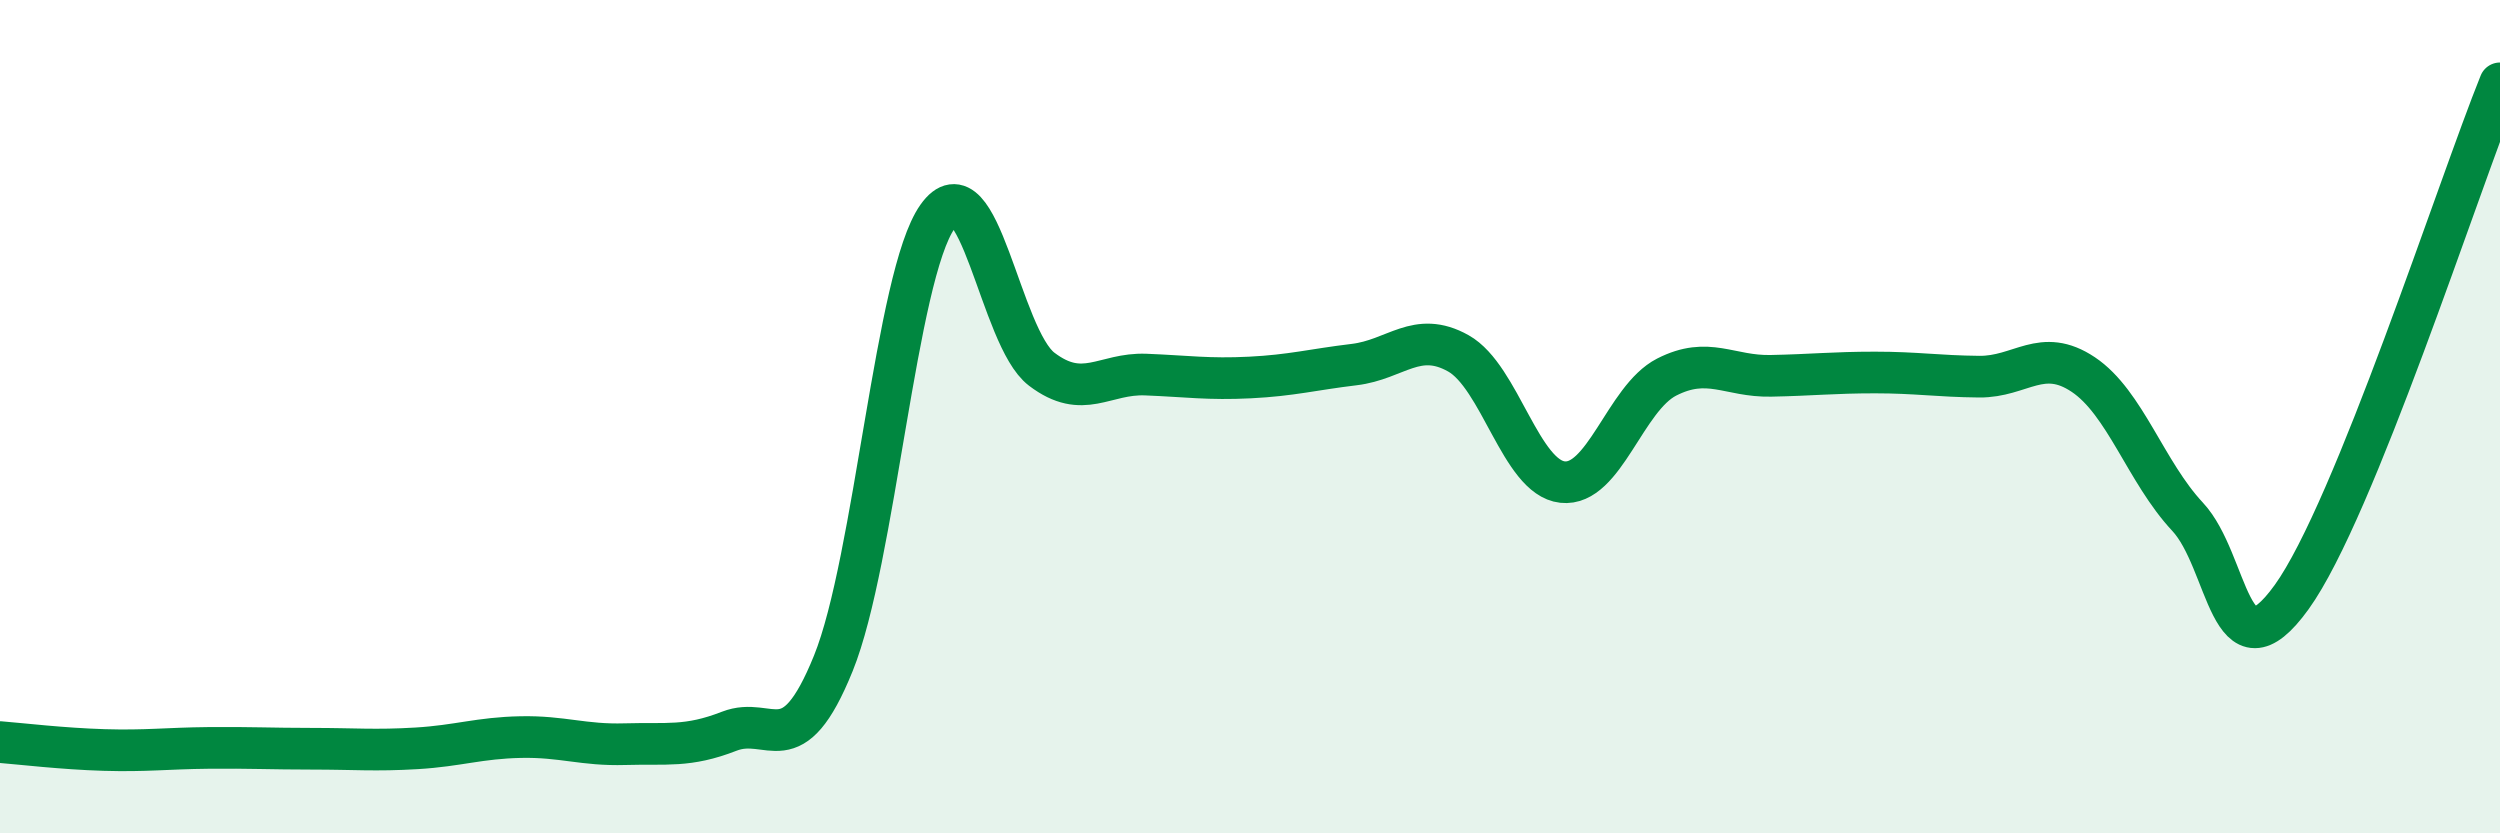
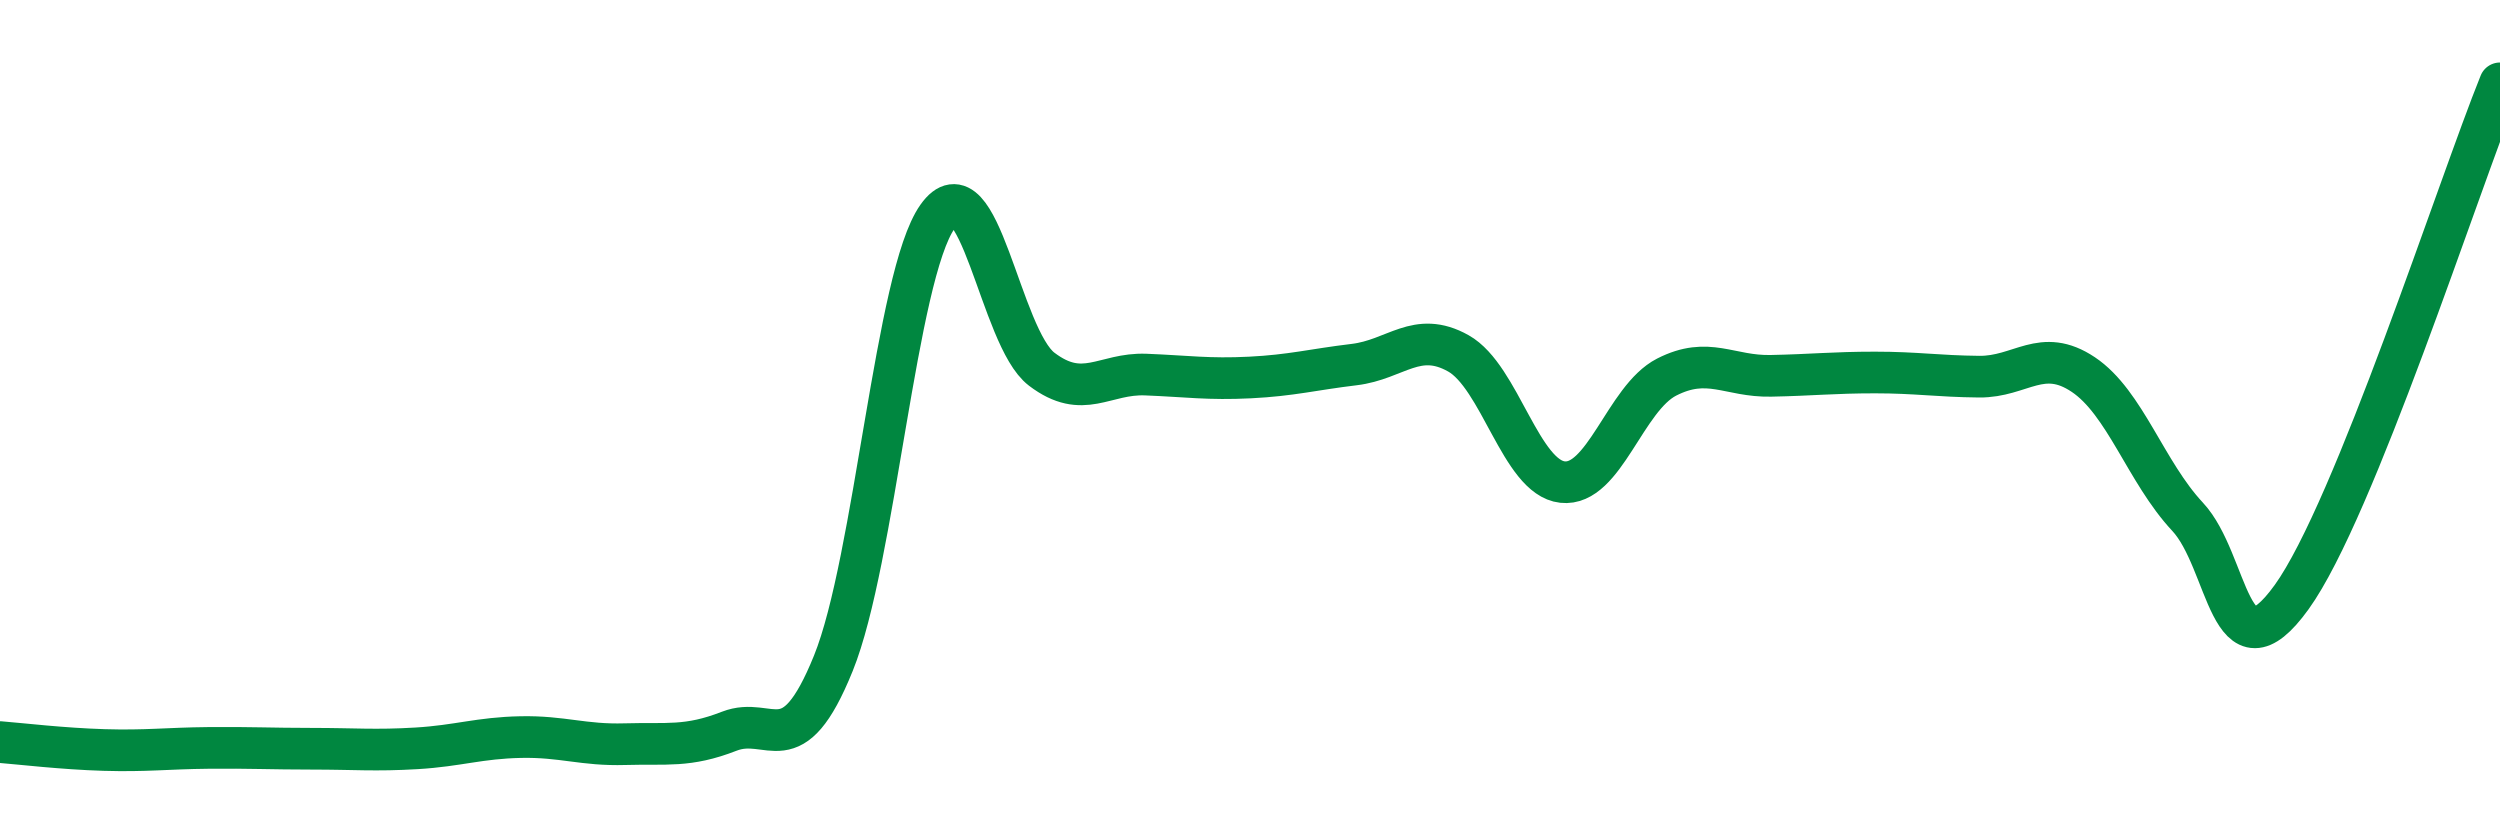
<svg xmlns="http://www.w3.org/2000/svg" width="60" height="20" viewBox="0 0 60 20">
-   <path d="M 0,17.81 C 0.5,17.85 1.5,17.97 2.5,18 C 3.5,18.03 4,17.96 5,17.95 C 6,17.94 6.5,17.97 7.5,17.97 C 8.5,17.97 9,18.02 10,17.96 C 11,17.9 11.5,17.71 12.5,17.69 C 13.5,17.67 14,17.89 15,17.86 C 16,17.83 16.5,17.94 17.5,17.55 C 18.5,17.16 19,18.39 20,15.92 C 21,13.45 21.5,6.61 22.5,5.2 C 23.5,3.79 24,8.1 25,8.86 C 26,9.62 26.5,8.95 27.5,8.99 C 28.5,9.03 29,9.11 30,9.06 C 31,9.01 31.5,8.87 32.5,8.75 C 33.5,8.63 34,7.92 35,8.48 C 36,9.04 36.5,11.46 37.5,11.57 C 38.5,11.68 39,9.56 40,9.05 C 41,8.54 41.5,9.04 42.5,9.02 C 43.5,9 44,8.94 45,8.94 C 46,8.94 46.5,9.03 47.5,9.04 C 48.5,9.05 49,8.32 50,8.99 C 51,9.66 51.5,11.33 52.5,12.4 C 53.5,13.47 53.5,16.41 55,14.33 C 56.5,12.25 59,4.47 60,2L60 20L0 20Z" fill="#008740" opacity="0.1" stroke-linecap="round" stroke-linejoin="round" />
  <path d="M 0,17.81 C 0.5,17.85 1.5,17.97 2.5,18 C 3.5,18.03 4,17.96 5,17.95 C 6,17.94 6.5,17.97 7.5,17.97 C 8.5,17.97 9,18.02 10,17.96 C 11,17.9 11.5,17.71 12.5,17.69 C 13.5,17.67 14,17.89 15,17.86 C 16,17.83 16.5,17.94 17.5,17.55 C 18.5,17.16 19,18.39 20,15.92 C 21,13.45 21.5,6.61 22.5,5.2 C 23.5,3.79 24,8.1 25,8.86 C 26,9.62 26.5,8.95 27.5,8.99 C 28.5,9.03 29,9.11 30,9.06 C 31,9.01 31.5,8.87 32.5,8.75 C 33.5,8.63 34,7.92 35,8.48 C 36,9.04 36.5,11.46 37.5,11.57 C 38.5,11.68 39,9.56 40,9.05 C 41,8.54 41.5,9.04 42.5,9.02 C 43.5,9 44,8.94 45,8.94 C 46,8.94 46.5,9.03 47.5,9.04 C 48.5,9.05 49,8.32 50,8.99 C 51,9.66 51.5,11.33 52.5,12.4 C 53.5,13.47 53.5,16.41 55,14.33 C 56.5,12.25 59,4.47 60,2" stroke="#008740" stroke-width="1" fill="none" stroke-linecap="round" stroke-linejoin="round" />
</svg>